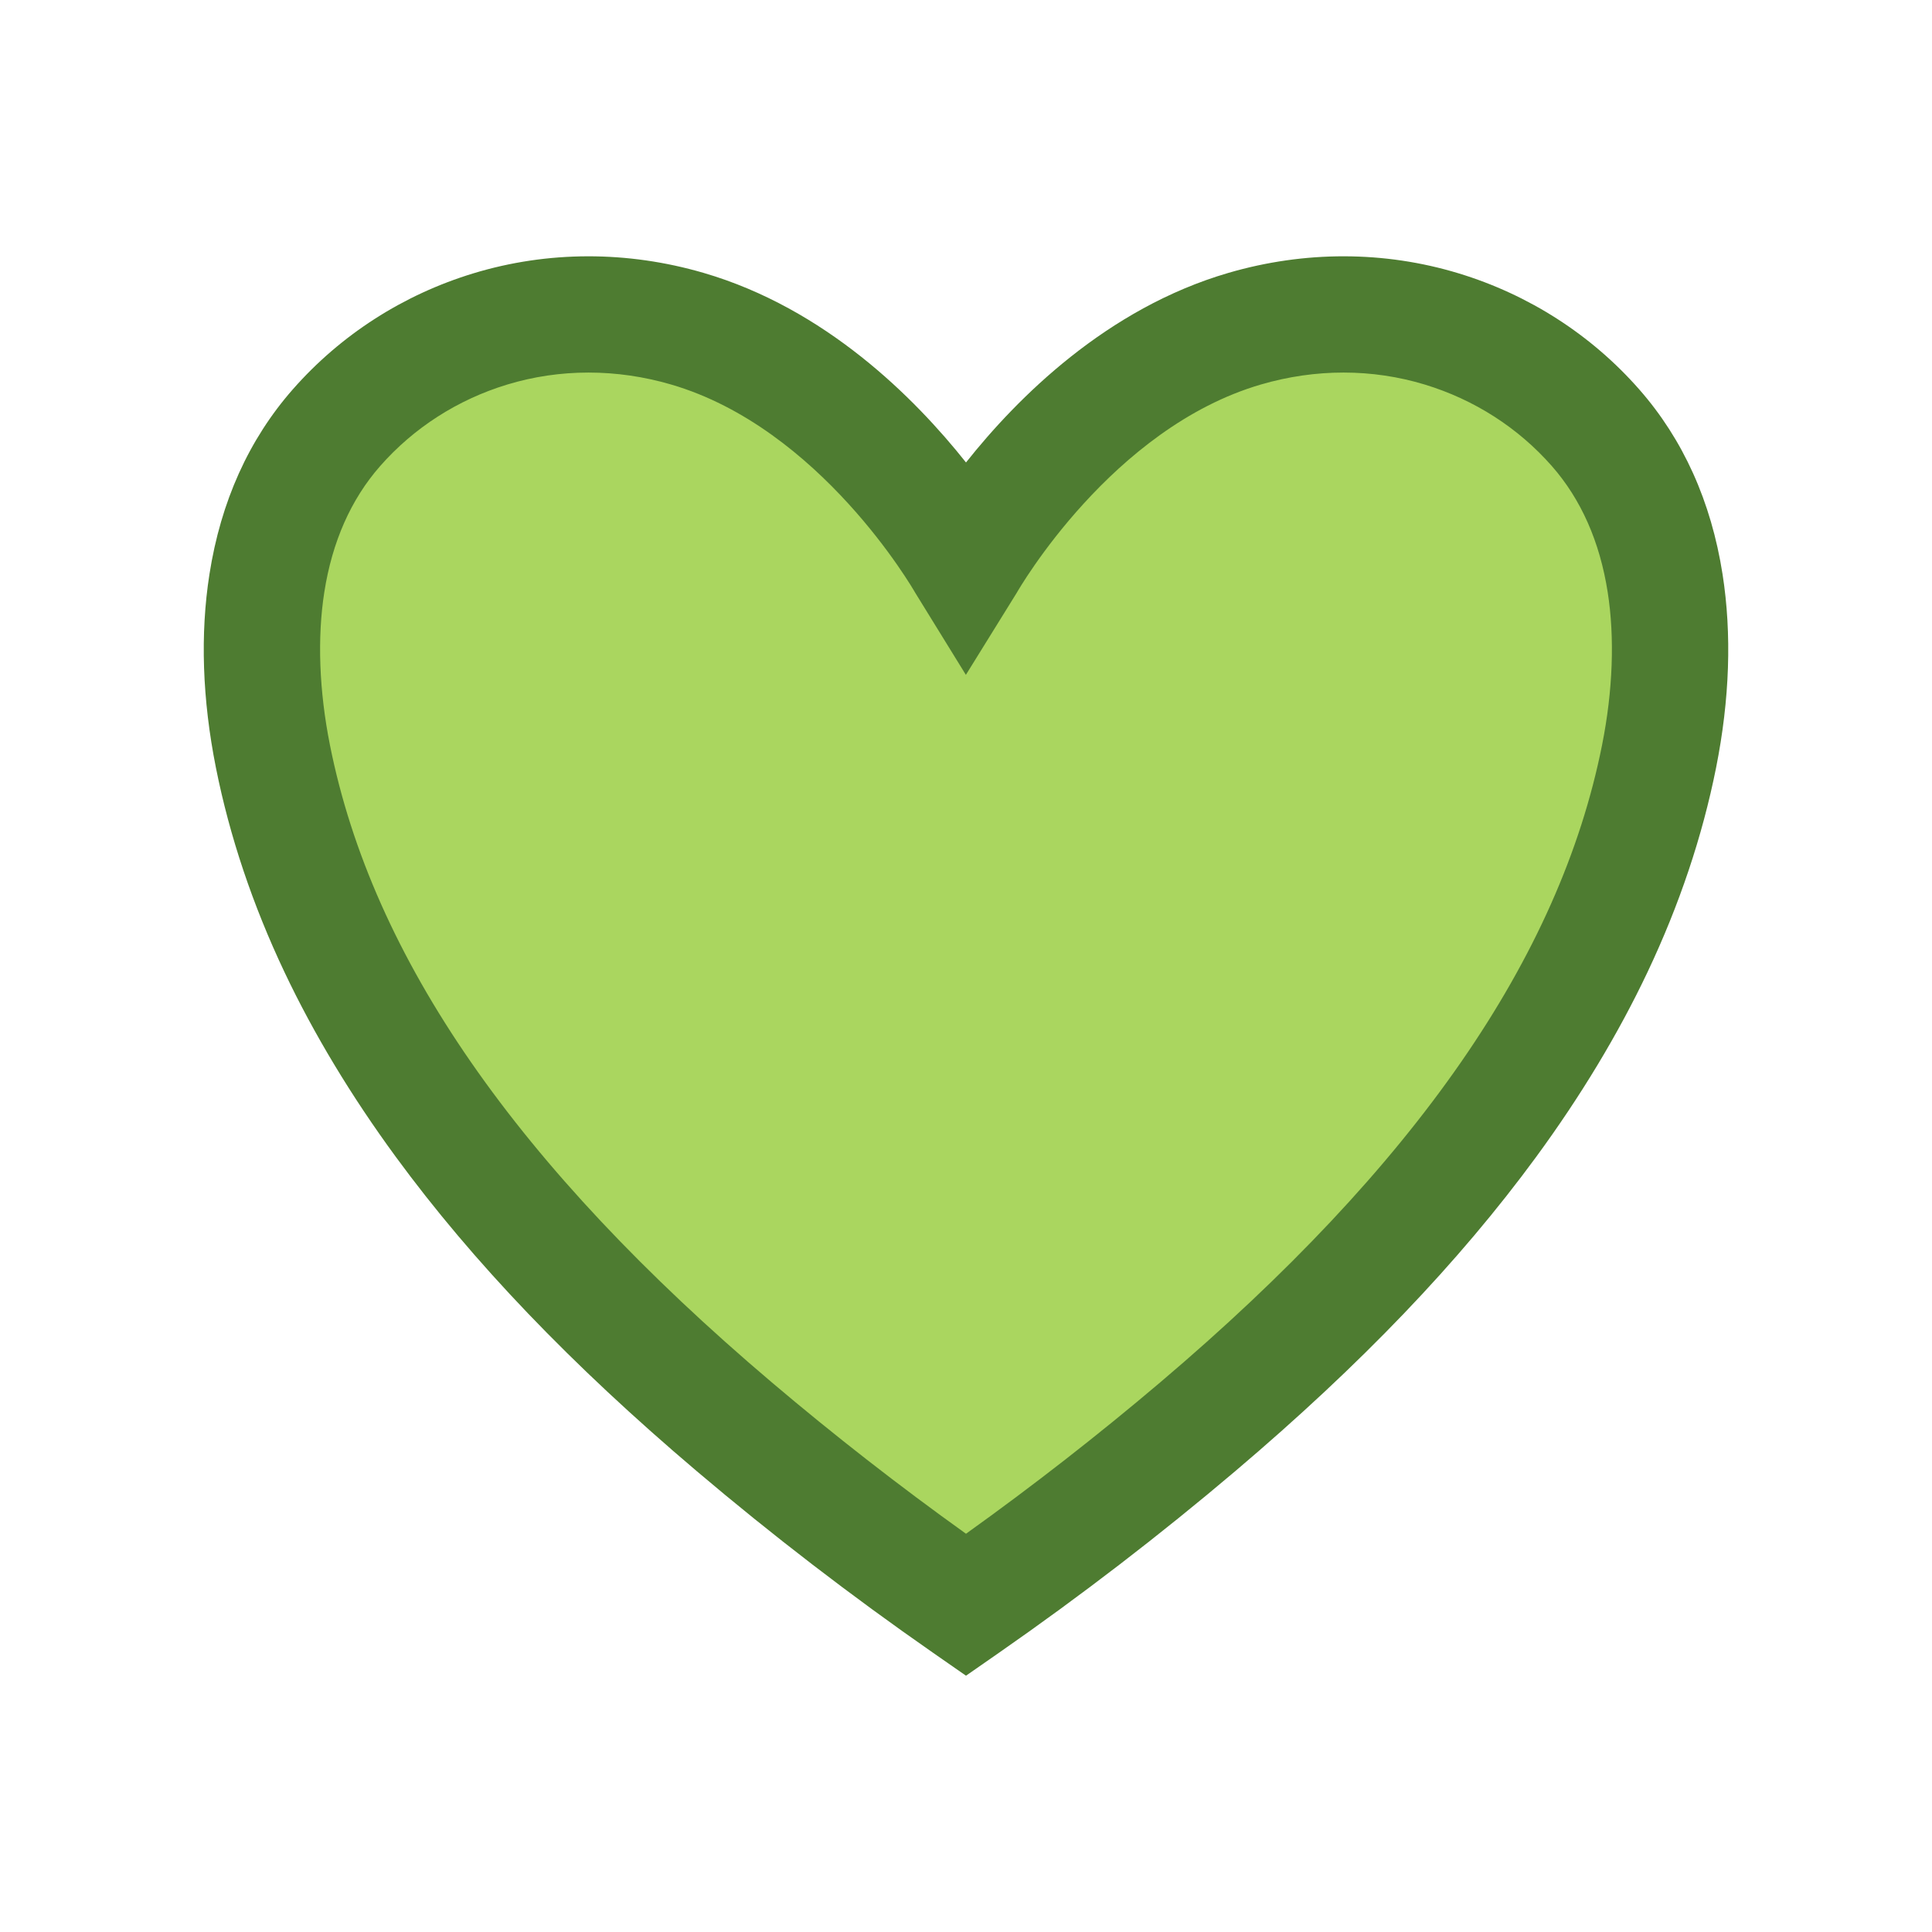
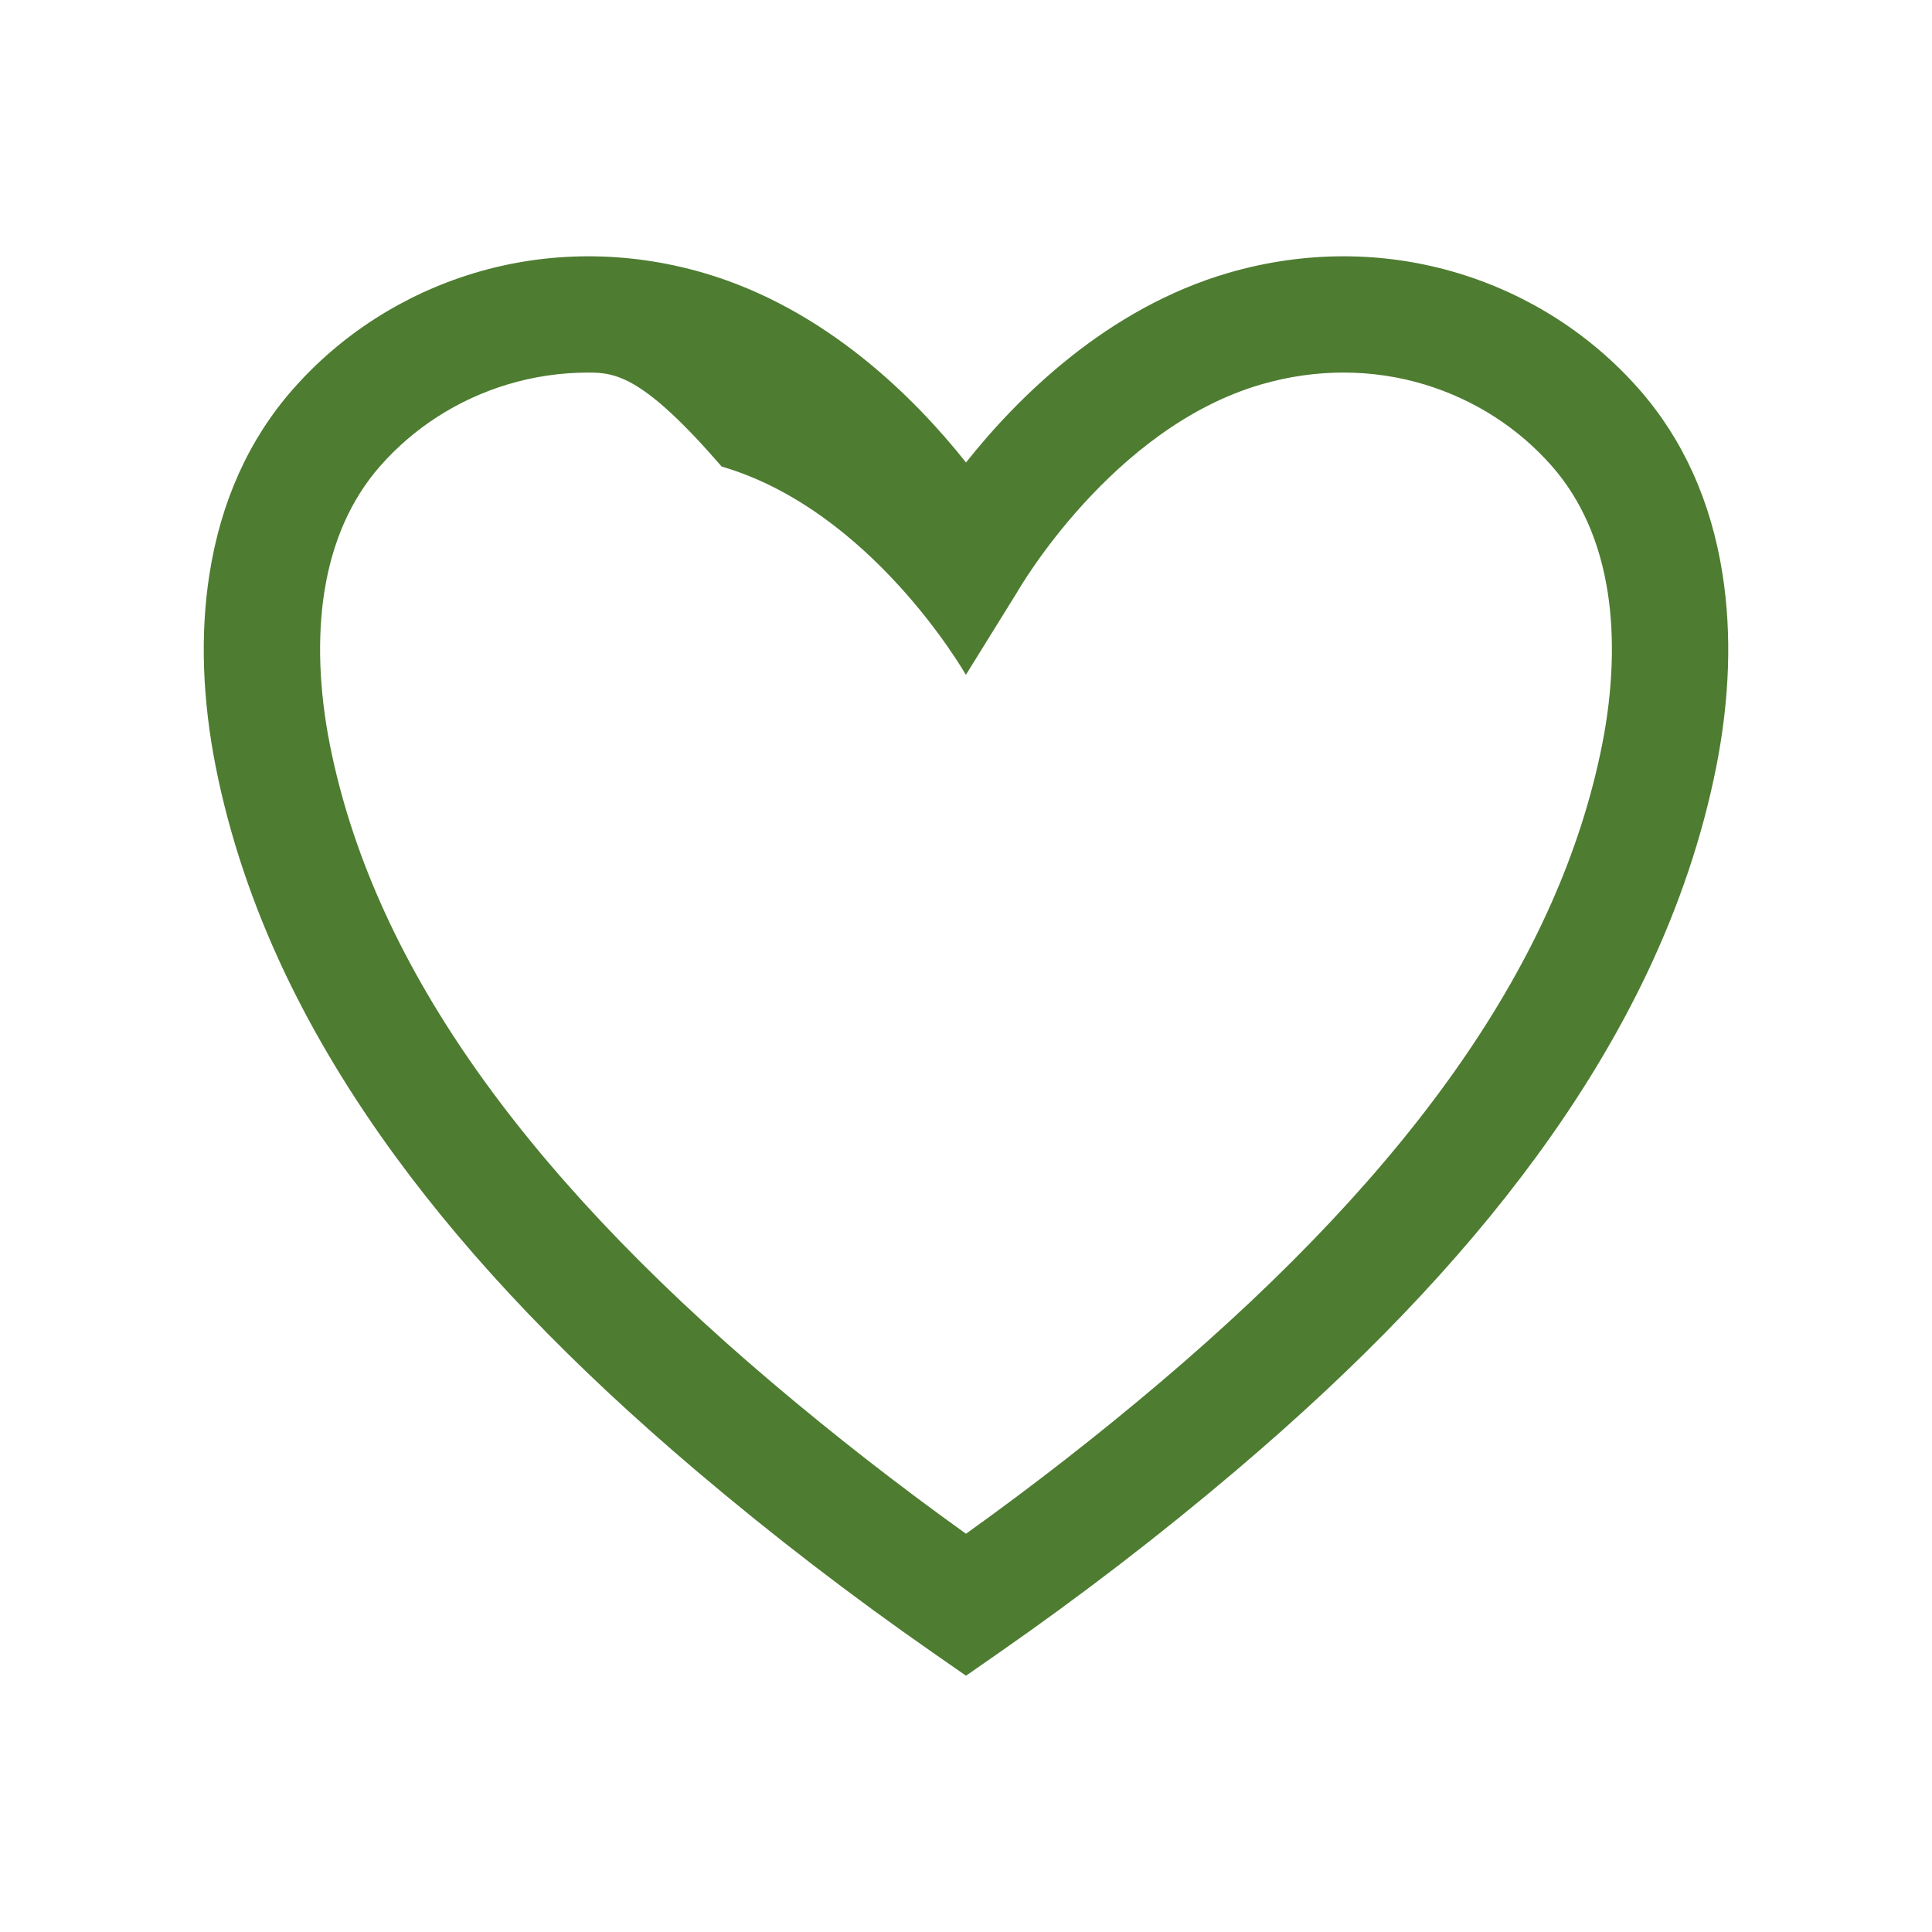
<svg xmlns="http://www.w3.org/2000/svg" version="1.1" x="0px" y="0px" viewBox="0 0 2200 2200" style="enable-background:new 0 0 2200 2200;" xml:space="preserve">
  <g id="background">
-     <rect y="0" style="fill:#FFFFFF;" width="2200" height="2200" />
-   </g>
+     </g>
  <g id="Objects">
    <g>
-       <path style="fill:#AAD65F;" d="M1889.195,861.381c-60.172,301.891-280.534,555.714-525.12,763.132    c-84.397,71.571-172.574,139.348-264.075,203.006c-91.501-63.658-179.678-131.434-264.075-203.006    c-244.586-207.418-464.948-461.241-525.12-763.132c-25.637-128.669-16.871-272.738,72.292-374.271    c91.236-103.915,242.807-158.557,399.569-112.828C982.936,432.719,1100,642.755,1100,642.755s117.064-210.036,317.334-268.473    c156.762-45.729,308.333,8.913,399.569,112.828C1906.066,588.643,1914.832,732.712,1889.195,861.381z" />
-       <path style="fill:#4E7C31;" d="M1100,1908.148l-37.8-26.297c-92.934-64.655-183.467-134.253-269.085-206.859    c-142.692-121.008-254.656-237.943-342.287-357.487c-50.854-69.373-93.513-140.141-126.791-210.341    c-36.332-76.642-62.624-154.982-78.143-232.845c-15.564-78.114-18.049-152.291-7.386-220.476    c12.927-82.662,44.841-153.453,94.855-210.407c54.584-62.169,125.717-107.88,205.702-132.185    c84.554-25.692,175.199-25.868,262.135-0.509C939.754,351.171,1041.406,452.807,1100,526.623    c58.594-73.816,160.244-175.452,298.795-215.879c86.941-25.361,177.585-25.184,262.139,0.508    c79.985,24.304,151.119,70.015,205.707,132.19c50.01,56.949,81.924,127.74,94.851,210.402    c10.663,68.184,8.178,142.361-7.385,220.471l-0.001,0.005c-15.519,77.863-41.81,156.203-78.144,232.845    c-33.278,70.2-75.937,140.968-126.791,210.341c-87.631,119.544-199.595,236.479-342.287,357.487    c-85.618,72.606-176.151,142.204-269.085,206.859L1100,1908.148z M670.132,424.24c-31.44,0-62.588,4.556-92.58,13.669    c-56.37,17.129-106.412,49.243-144.717,92.871c-33.18,37.783-54.557,86.067-63.54,143.516    c-8.134,52.017-5.913,112.238,6.422,174.152c48.26,242.128,212.799,479.47,503.017,725.585    c70.765,60.012,145.034,117.897,221.266,172.475c76.232-54.578,150.501-112.464,221.266-172.475    c290.218-246.116,454.757-483.457,503.018-725.589c12.335-61.91,14.556-122.131,6.422-174.148    c-8.984-57.449-30.361-105.733-63.536-143.511c-38.31-43.633-88.352-75.747-144.722-92.876    c-59.881-18.194-124.398-18.225-186.579-0.086c-169.94,49.586-275.84,233.267-278.096,237.231l-57.914,93.42l-57.638-93.429    c-2.42-4.248-108.287-187.675-278.095-237.223C733.092,428.768,701.466,424.24,670.132,424.24z" />
+       <path style="fill:#4E7C31;" d="M1100,1908.148l-37.8-26.297c-92.934-64.655-183.467-134.253-269.085-206.859    c-142.692-121.008-254.656-237.943-342.287-357.487c-50.854-69.373-93.513-140.141-126.791-210.341    c-36.332-76.642-62.624-154.982-78.143-232.845c-15.564-78.114-18.049-152.291-7.386-220.476    c12.927-82.662,44.841-153.453,94.855-210.407c54.584-62.169,125.717-107.88,205.702-132.185    c84.554-25.692,175.199-25.868,262.135-0.509C939.754,351.171,1041.406,452.807,1100,526.623    c58.594-73.816,160.244-175.452,298.795-215.879c86.941-25.361,177.585-25.184,262.139,0.508    c79.985,24.304,151.119,70.015,205.707,132.19c50.01,56.949,81.924,127.74,94.851,210.402    c10.663,68.184,8.178,142.361-7.385,220.471l-0.001,0.005c-15.519,77.863-41.81,156.203-78.144,232.845    c-33.278,70.2-75.937,140.968-126.791,210.341c-87.631,119.544-199.595,236.479-342.287,357.487    c-85.618,72.606-176.151,142.204-269.085,206.859L1100,1908.148z M670.132,424.24c-31.44,0-62.588,4.556-92.58,13.669    c-56.37,17.129-106.412,49.243-144.717,92.871c-33.18,37.783-54.557,86.067-63.54,143.516    c-8.134,52.017-5.913,112.238,6.422,174.152c48.26,242.128,212.799,479.47,503.017,725.585    c70.765,60.012,145.034,117.897,221.266,172.475c76.232-54.578,150.501-112.464,221.266-172.475    c290.218-246.116,454.757-483.457,503.018-725.589c12.335-61.91,14.556-122.131,6.422-174.148    c-8.984-57.449-30.361-105.733-63.536-143.511c-38.31-43.633-88.352-75.747-144.722-92.876    c-59.881-18.194-124.398-18.225-186.579-0.086c-169.94,49.586-275.84,233.267-278.096,237.231l-57.914,93.42c-2.42-4.248-108.287-187.675-278.095-237.223C733.092,428.768,701.466,424.24,670.132,424.24z" />
    </g>
  </g>
</svg>